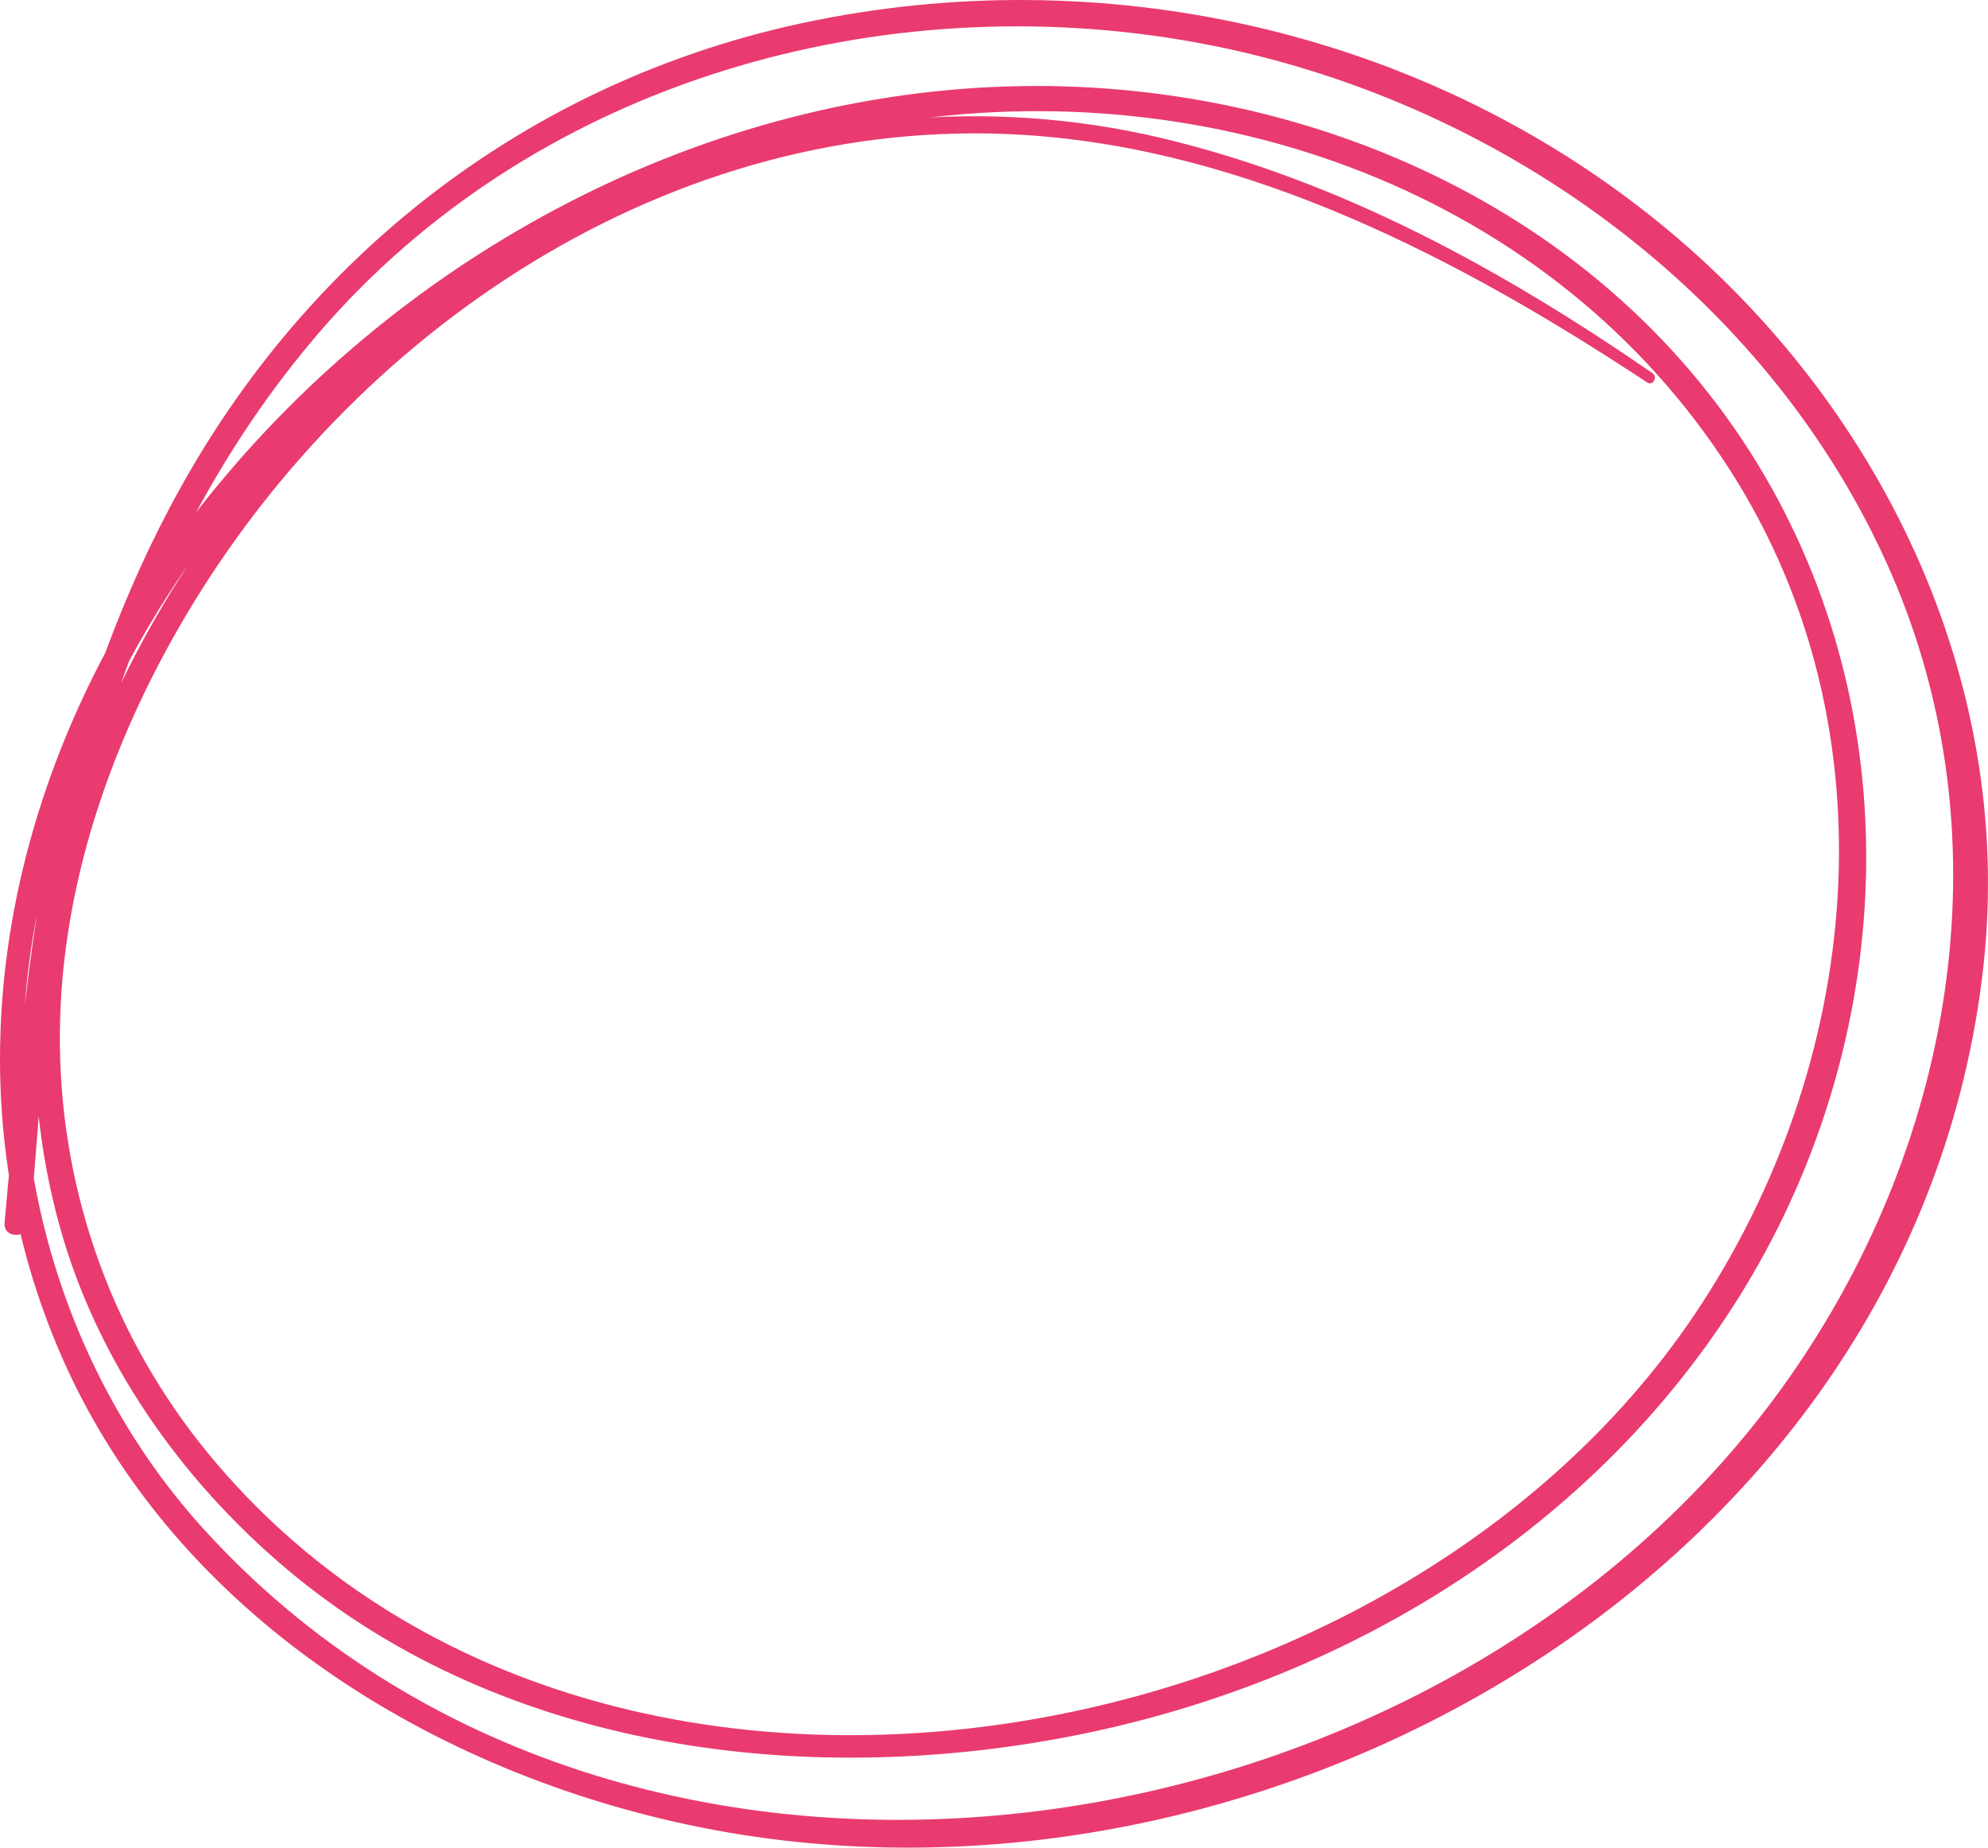
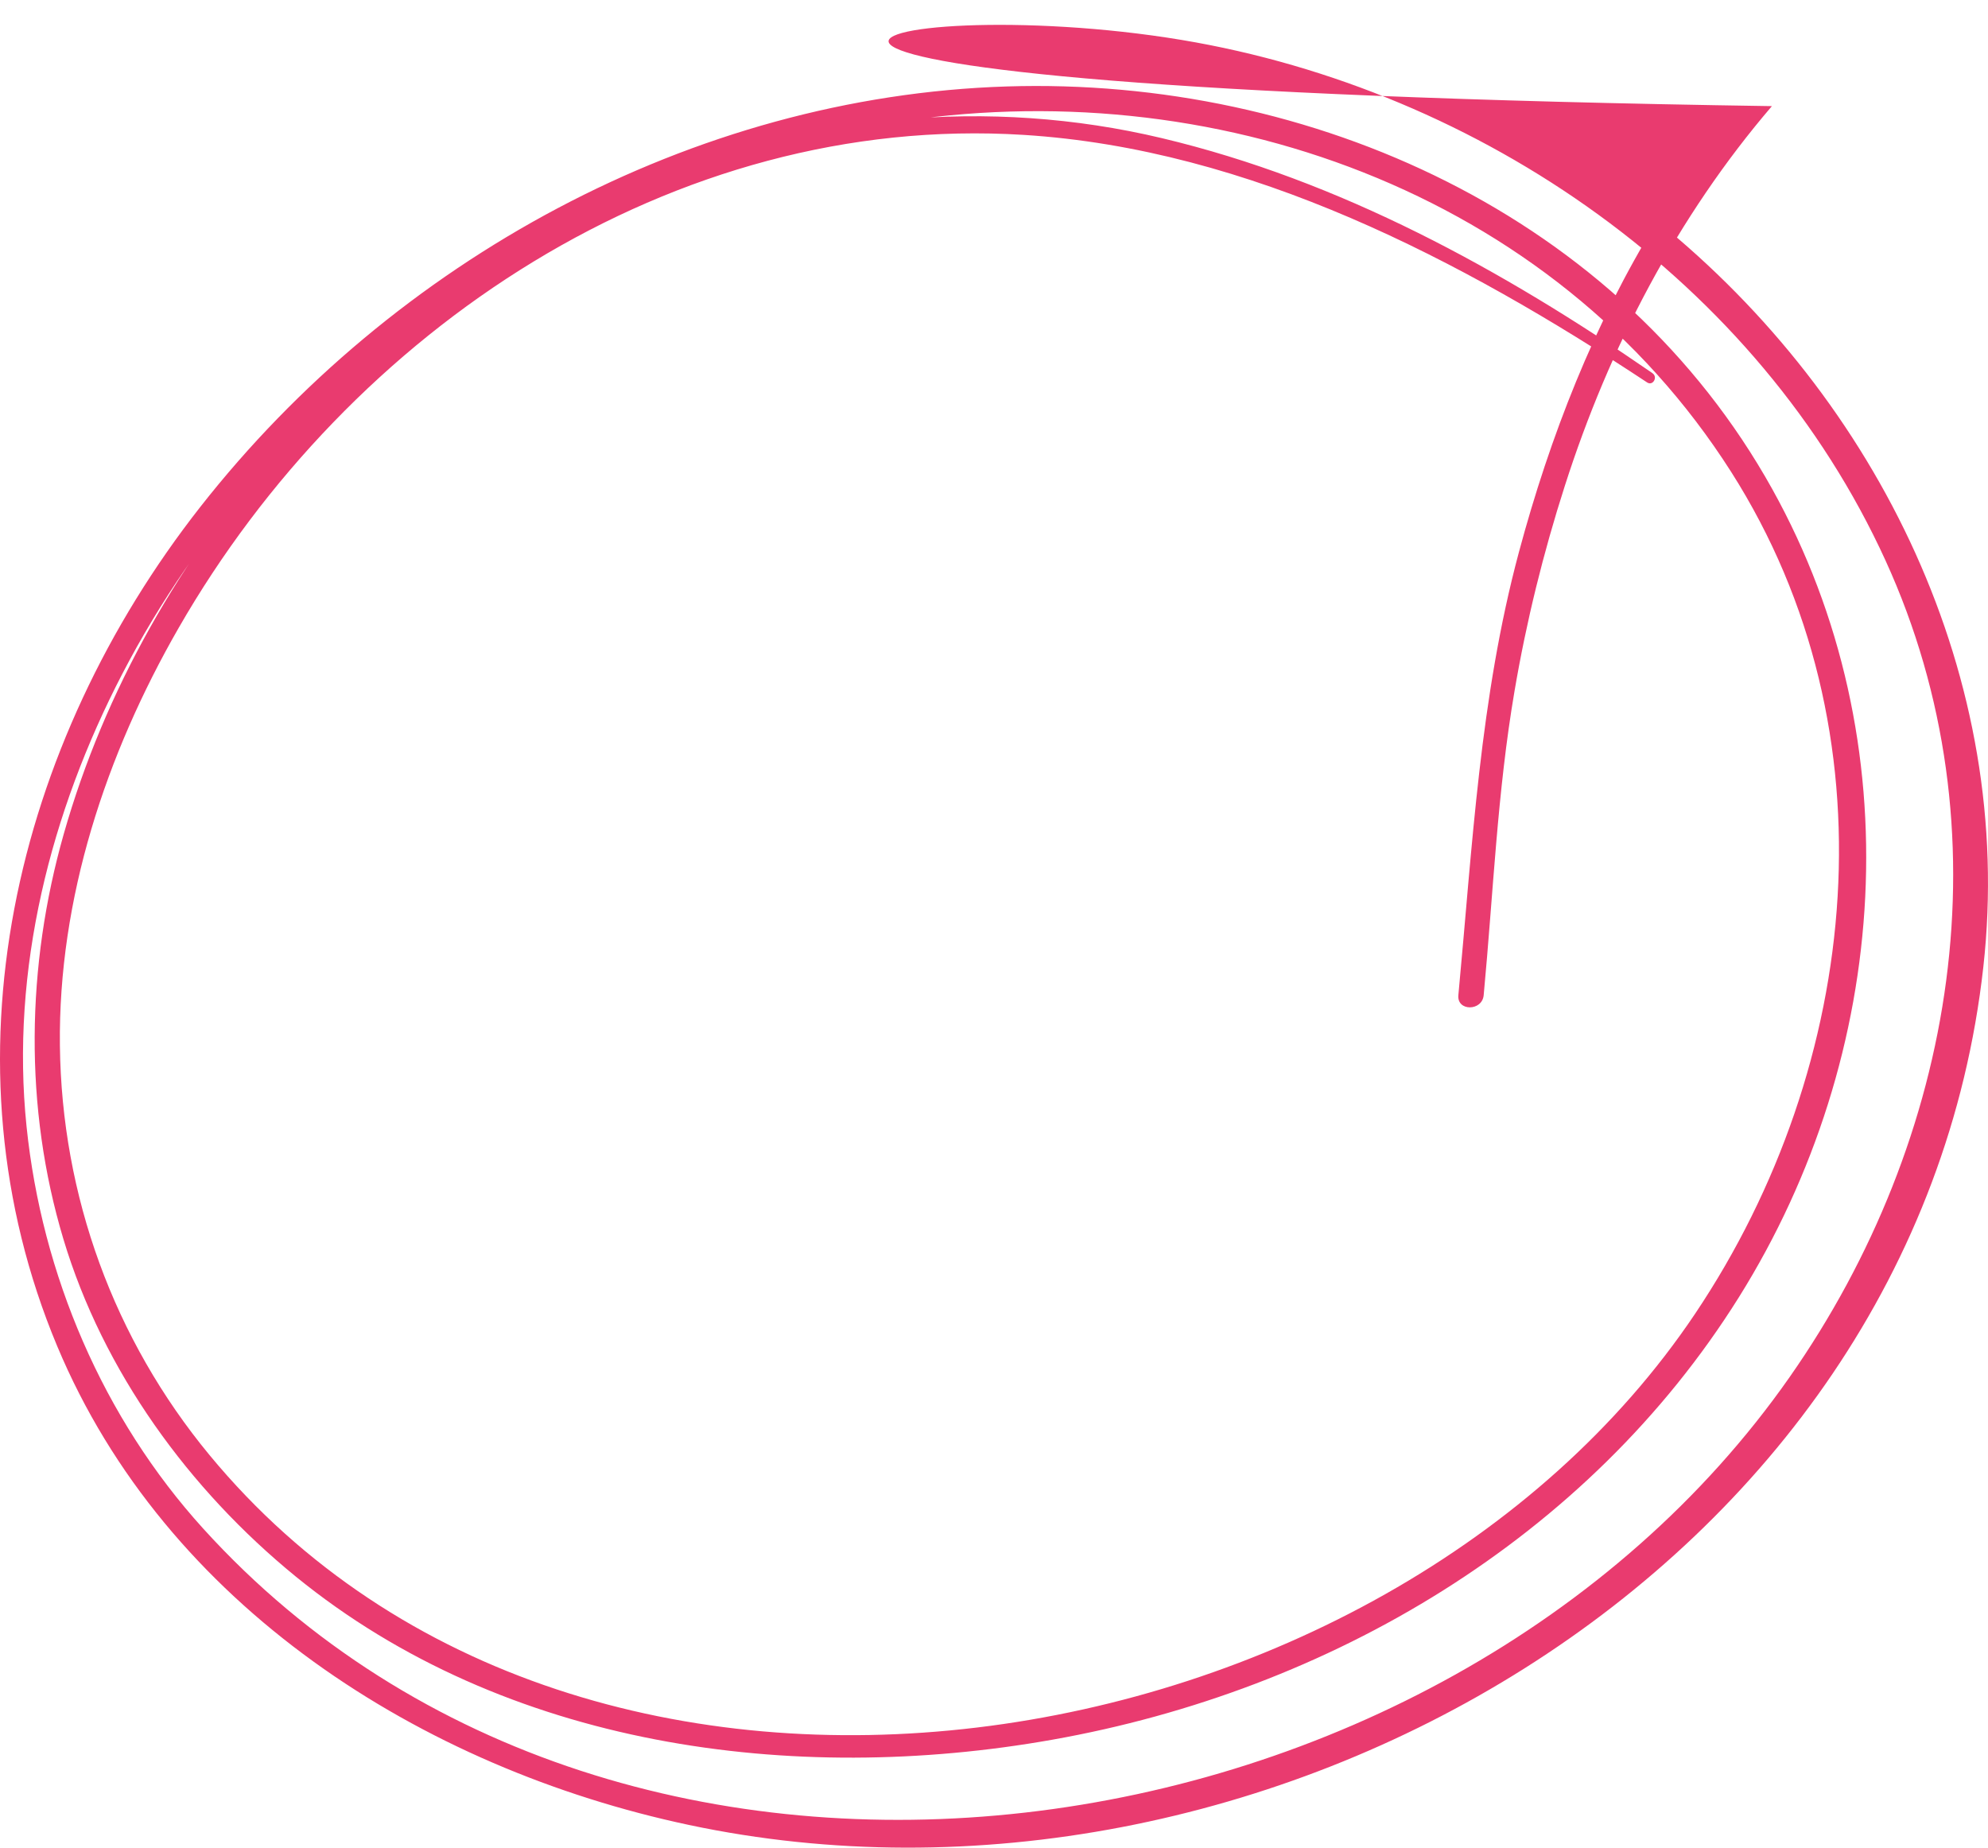
<svg xmlns="http://www.w3.org/2000/svg" id="a" width="307" height="285.33" viewBox="0 0 307 285.33">
-   <path id="b" d="M255.19,57.63c-23.18-15.99-48.2-29.74-75.78-36.3-26.77-6.37-54.8-3.56-80.09,7C56.89,46.05,22.41,84.59,9.84,128.81c-5.79,20.37-6.15,42.19-.06,62.51,6.14,20.48,19.42,38.71,35.9,52.15,32.33,26.36,76.77,32.31,116.85,25.19,42.83-7.6,82.69-31.08,105.99-68.31,23.46-37.48,26.87-85.8,5.17-124.81-23.5-42.25-71.09-63.67-118.2-62.19-48.63,1.53-94.72,26.91-124.54,64.91C2.2,114.91-9.56,163.92,8.83,207.88c16.77,40.09,56.26,65.18,97.57,73.95,87.95,18.67,189.47-38.98,199.88-132.51,4.95-44.46-16.13-87.51-50.37-115.17C219.13,4.43,169.84-6.31,123.83,3.58,84.91,11.94,52.24,35.5,31.41,69.29c-9.72,15.77-16.56,33.27-21.35,51.12-6.04,22.52-7.17,45.33-9.35,68.42-.24,2.51,3.68,2.49,3.91,0,1.48-15.7,2.1-31.37,4.76-46.95,1.83-10.76,4.45-21.38,7.79-31.77,6.83-21.31,17.36-41.54,31.96-58.58C81.71,13.52,133.8-1.95,182.49,6.17c46.19,7.7,89.03,37.36,108.68,80.38,19.01,41.62,10.92,89.36-14.8,126.11-53.35,76.27-179.78,95.28-244.99,23.4-15.48-17.07-24.92-39.23-27.28-62.09-2.5-24.2,3.69-48.56,14.82-69.97C42.16,59.25,87.7,27.19,137.24,19.04c49.67-8.17,102.5,10.47,130.1,53.84,25.48,40.03,20.2,91.56-5.55,129.97-47.8,71.29-171.55,91.92-229.44,21.85-14.78-17.89-22.83-40.05-23.1-63.22-.27-22.69,7.11-44.96,18.32-64.48C53.97,51.01,103.85,17.45,158.06,20.83c34.95,2.18,67.64,19.29,96.3,38.23,.89,.59,1.7-.83,.83-1.42h0Z" fill="#e93b6f" />
+   <path id="b" d="M255.19,57.63c-23.18-15.99-48.2-29.74-75.78-36.3-26.77-6.37-54.8-3.56-80.09,7C56.89,46.05,22.41,84.59,9.84,128.81c-5.79,20.37-6.15,42.19-.06,62.51,6.14,20.48,19.42,38.71,35.9,52.15,32.33,26.36,76.77,32.31,116.85,25.19,42.83-7.6,82.69-31.08,105.99-68.31,23.46-37.48,26.87-85.8,5.17-124.81-23.5-42.25-71.09-63.67-118.2-62.19-48.63,1.53-94.72,26.91-124.54,64.91C2.2,114.91-9.56,163.92,8.83,207.88c16.77,40.09,56.26,65.18,97.57,73.95,87.95,18.67,189.47-38.98,199.88-132.51,4.95-44.46-16.13-87.51-50.37-115.17c-9.72,15.77-16.56,33.27-21.35,51.12-6.04,22.52-7.17,45.33-9.35,68.42-.24,2.51,3.68,2.49,3.91,0,1.48-15.7,2.1-31.37,4.76-46.95,1.83-10.76,4.45-21.38,7.79-31.77,6.83-21.31,17.36-41.54,31.96-58.58C81.71,13.52,133.8-1.95,182.49,6.17c46.19,7.7,89.03,37.36,108.68,80.38,19.01,41.62,10.92,89.36-14.8,126.11-53.35,76.27-179.78,95.28-244.99,23.4-15.48-17.07-24.92-39.23-27.28-62.09-2.5-24.2,3.69-48.56,14.82-69.97C42.16,59.25,87.7,27.19,137.24,19.04c49.67-8.17,102.5,10.47,130.1,53.84,25.48,40.03,20.2,91.56-5.55,129.97-47.8,71.29-171.55,91.92-229.44,21.85-14.78-17.89-22.83-40.05-23.1-63.22-.27-22.69,7.11-44.96,18.32-64.48C53.97,51.01,103.85,17.45,158.06,20.83c34.95,2.18,67.64,19.29,96.3,38.23,.89,.59,1.7-.83,.83-1.42h0Z" fill="#e93b6f" />
</svg>